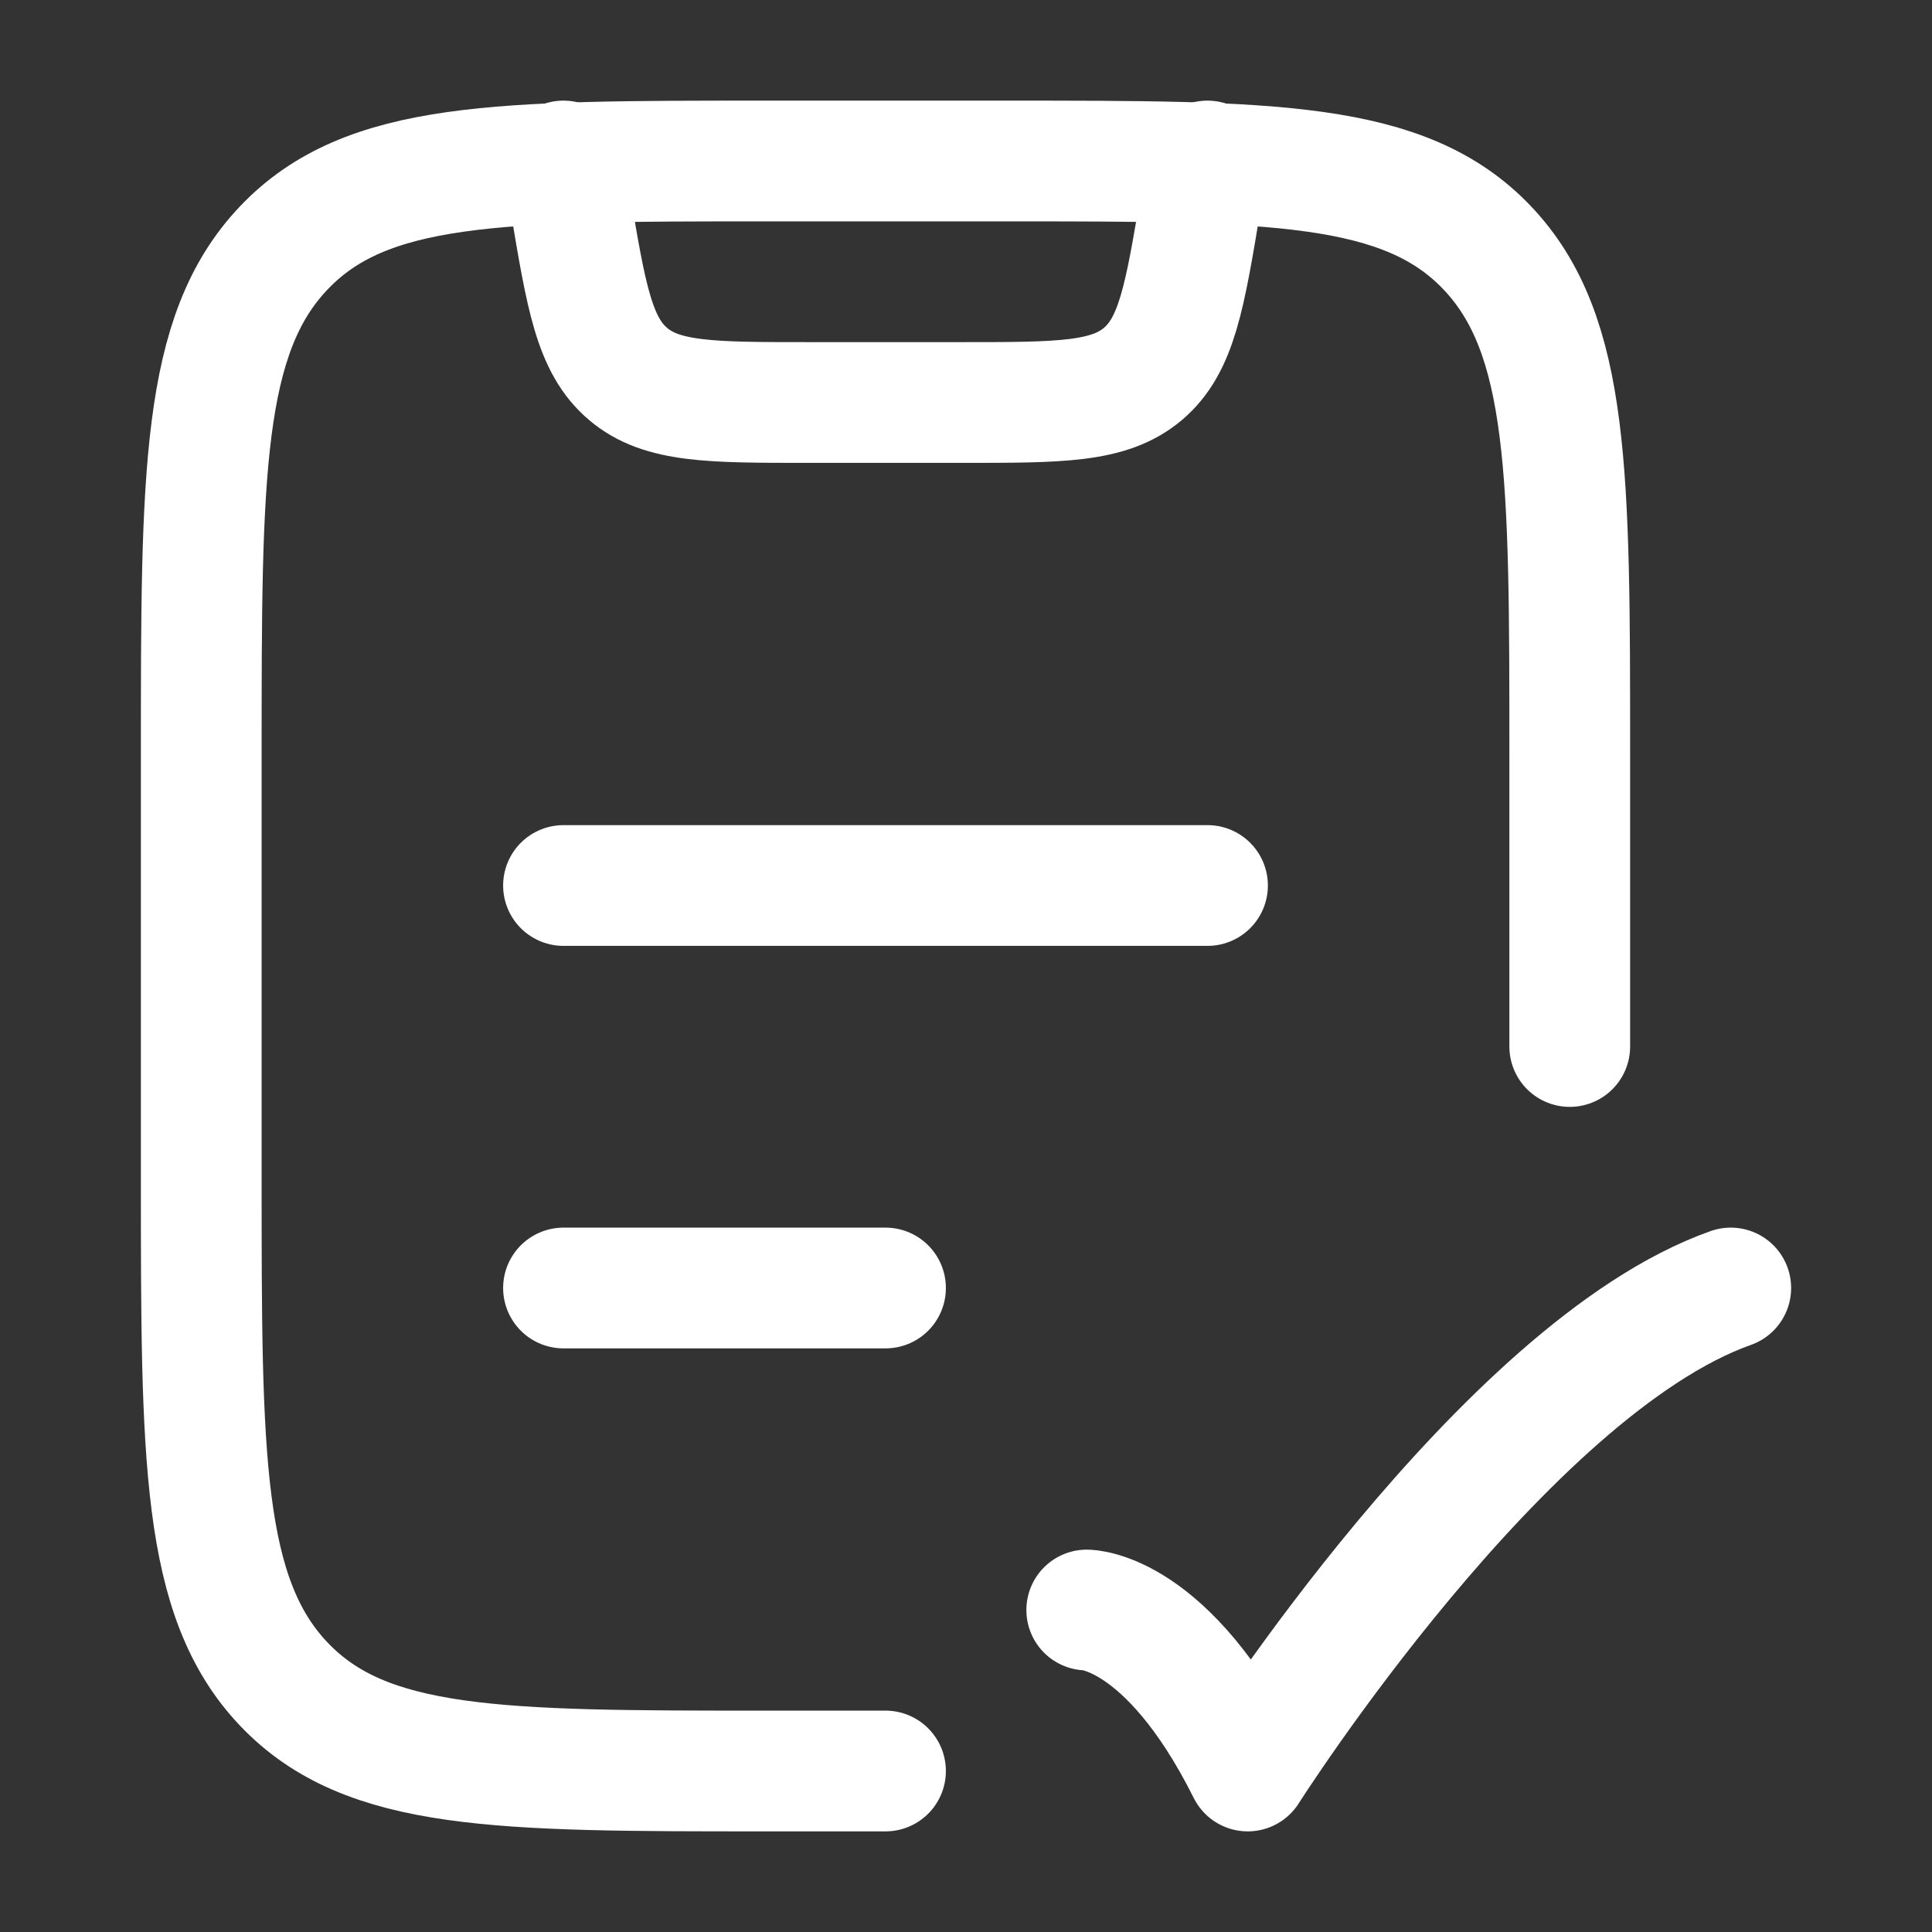
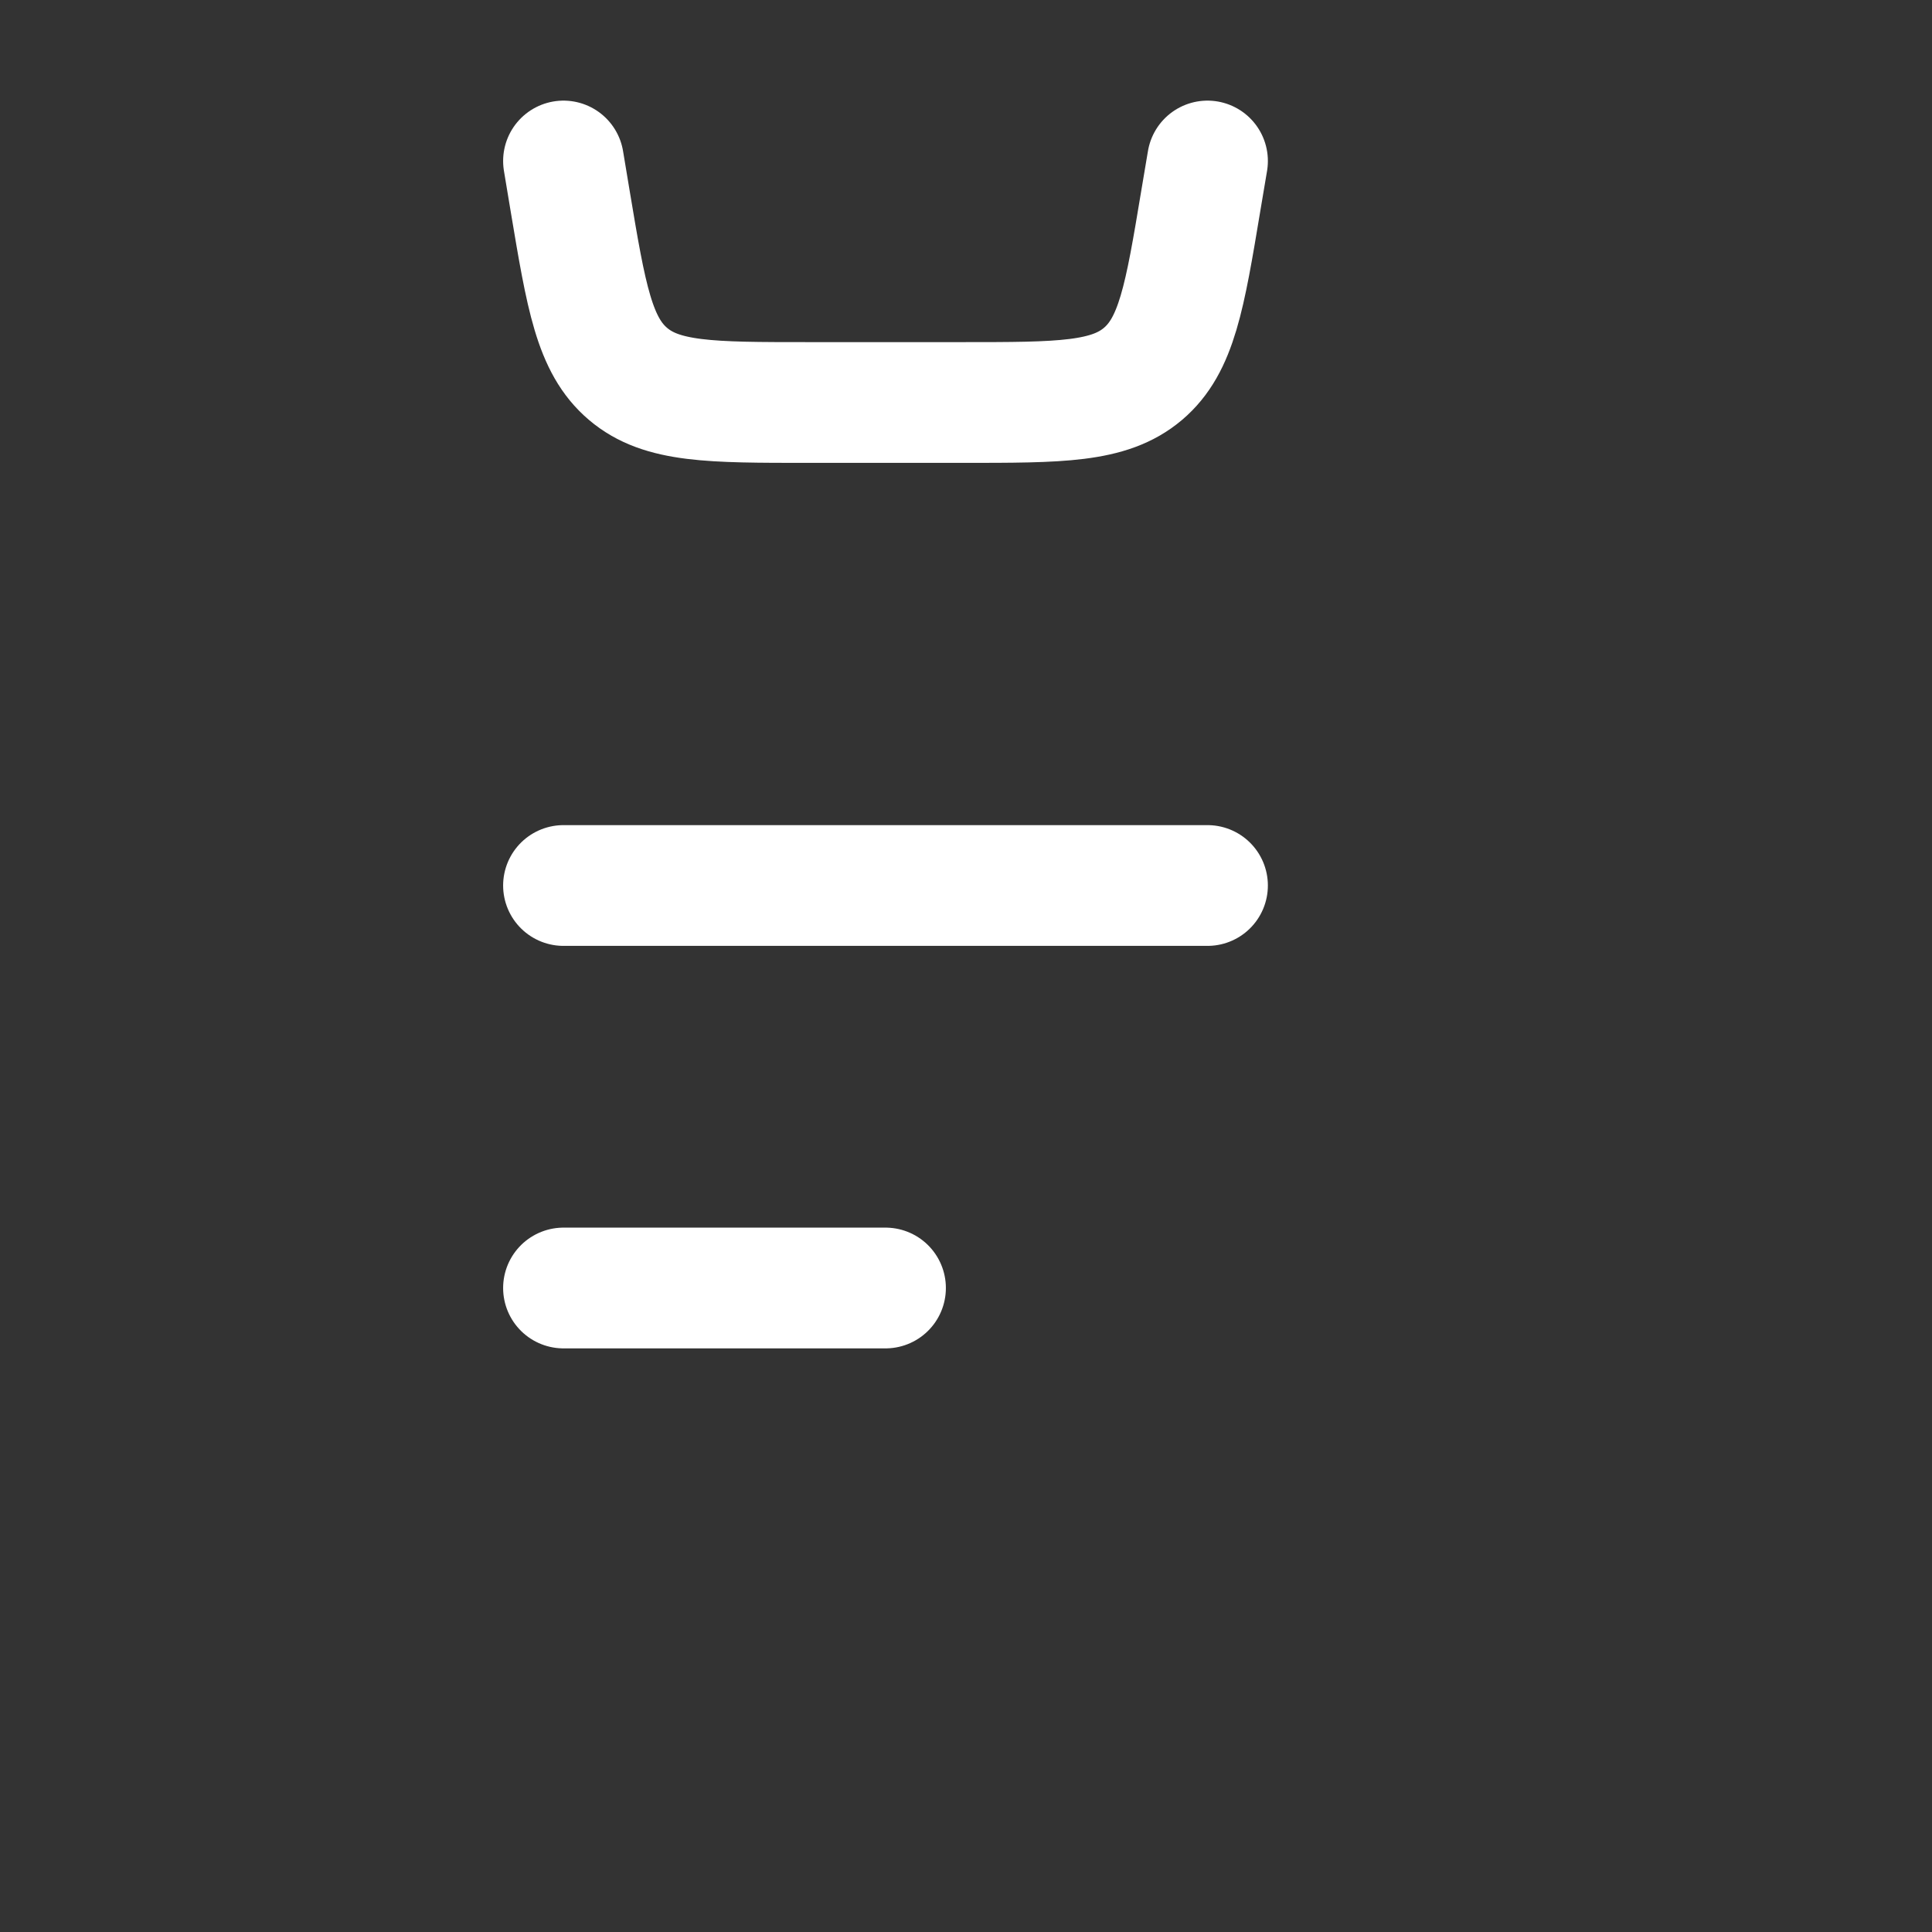
<svg xmlns="http://www.w3.org/2000/svg" width="24" height="24" viewBox="0 0 24 24">
  <rect x="0" y="0" width="24" height="24" fill="#333333" stroke="none" />
  <g fill="none" stroke="#fff" stroke-linecap="round" stroke-linejoin="round" stroke-width="1.5" color="#fff">
-     <path d="M19.5 13V9.368c0-3.473 0-5.21-1.025-6.289S15.8 2 12.5 2h-3C6.2 2 4.55 2 3.525 3.08C2.5 4.157 2.5 5.894 2.5 9.367v5.264c0 3.473 0 5.21 1.025 6.289S6.2 22 9.5 22H11m2.5-2s1 0 2 2c0 0 3.177-5 6-6" />
    <path d="m7 2l.082.493c.2 1.197.3 1.796.72 2.152C8.22 5 8.827 5 10.041 5h1.917c1.213 0 1.82 0 2.24-.355c.42-.356.52-.955.719-2.152L15 2M7 16h4m-4-5h8" />
  </g>
</svg>